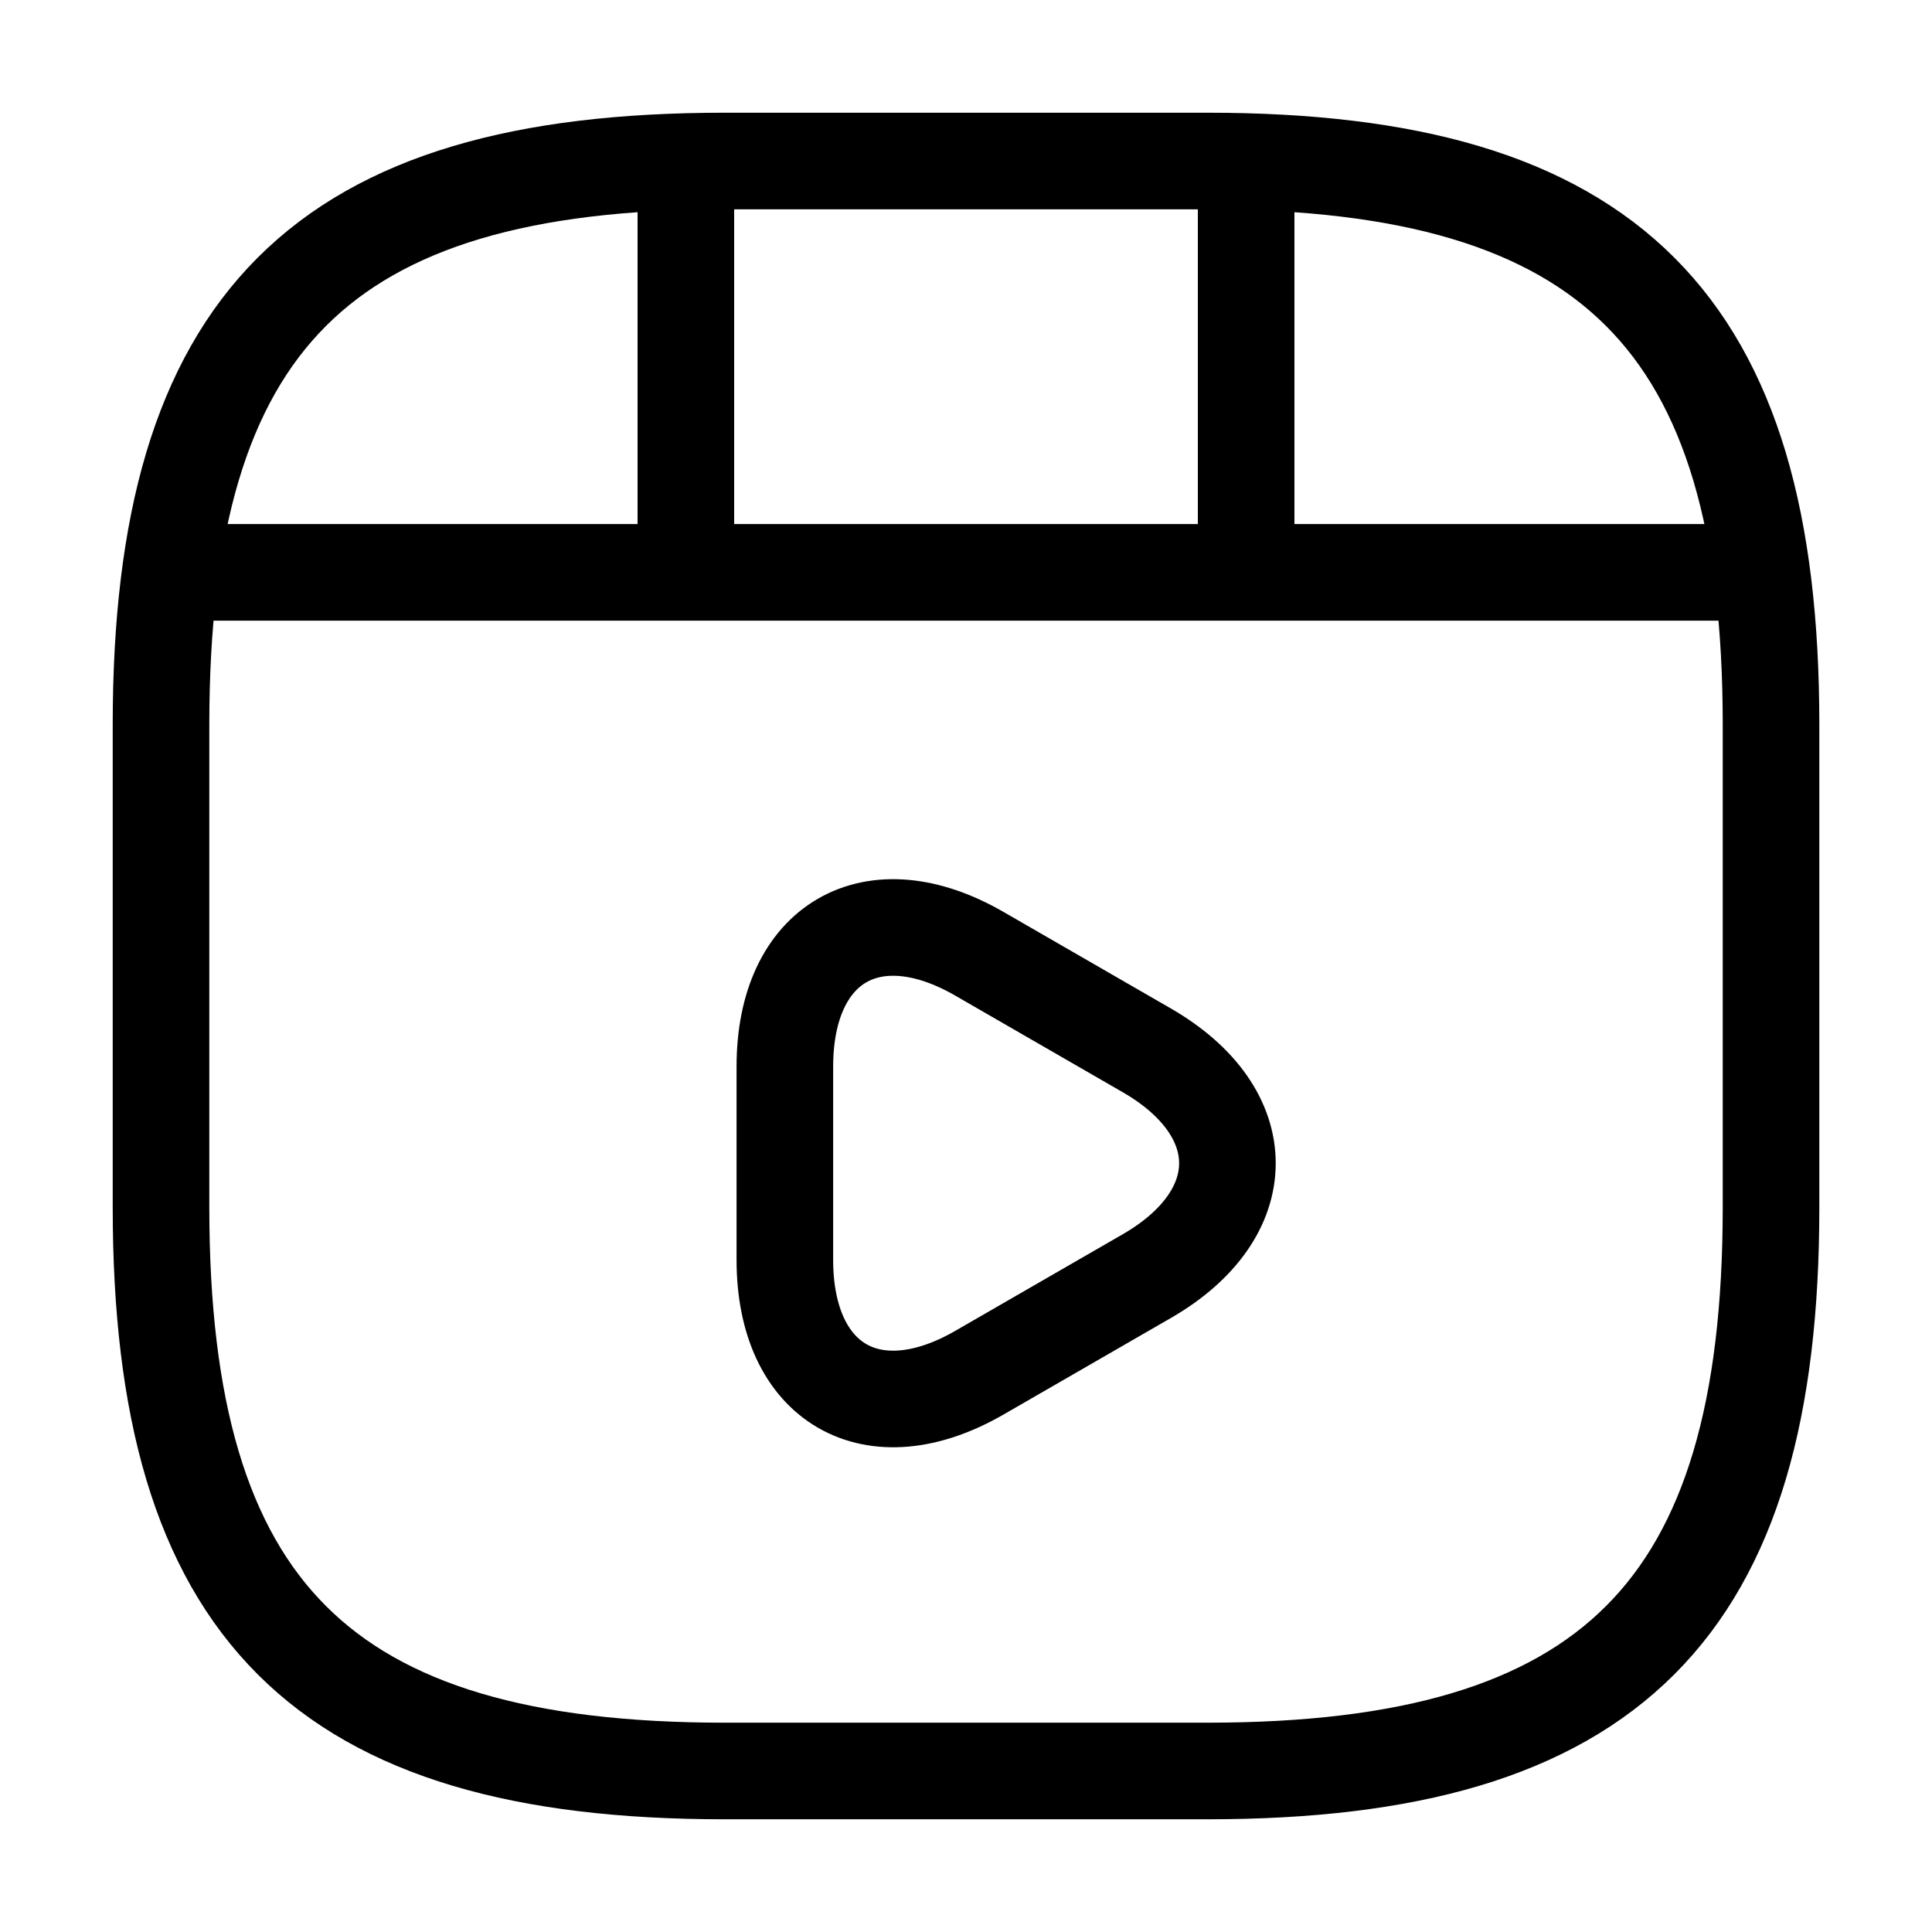
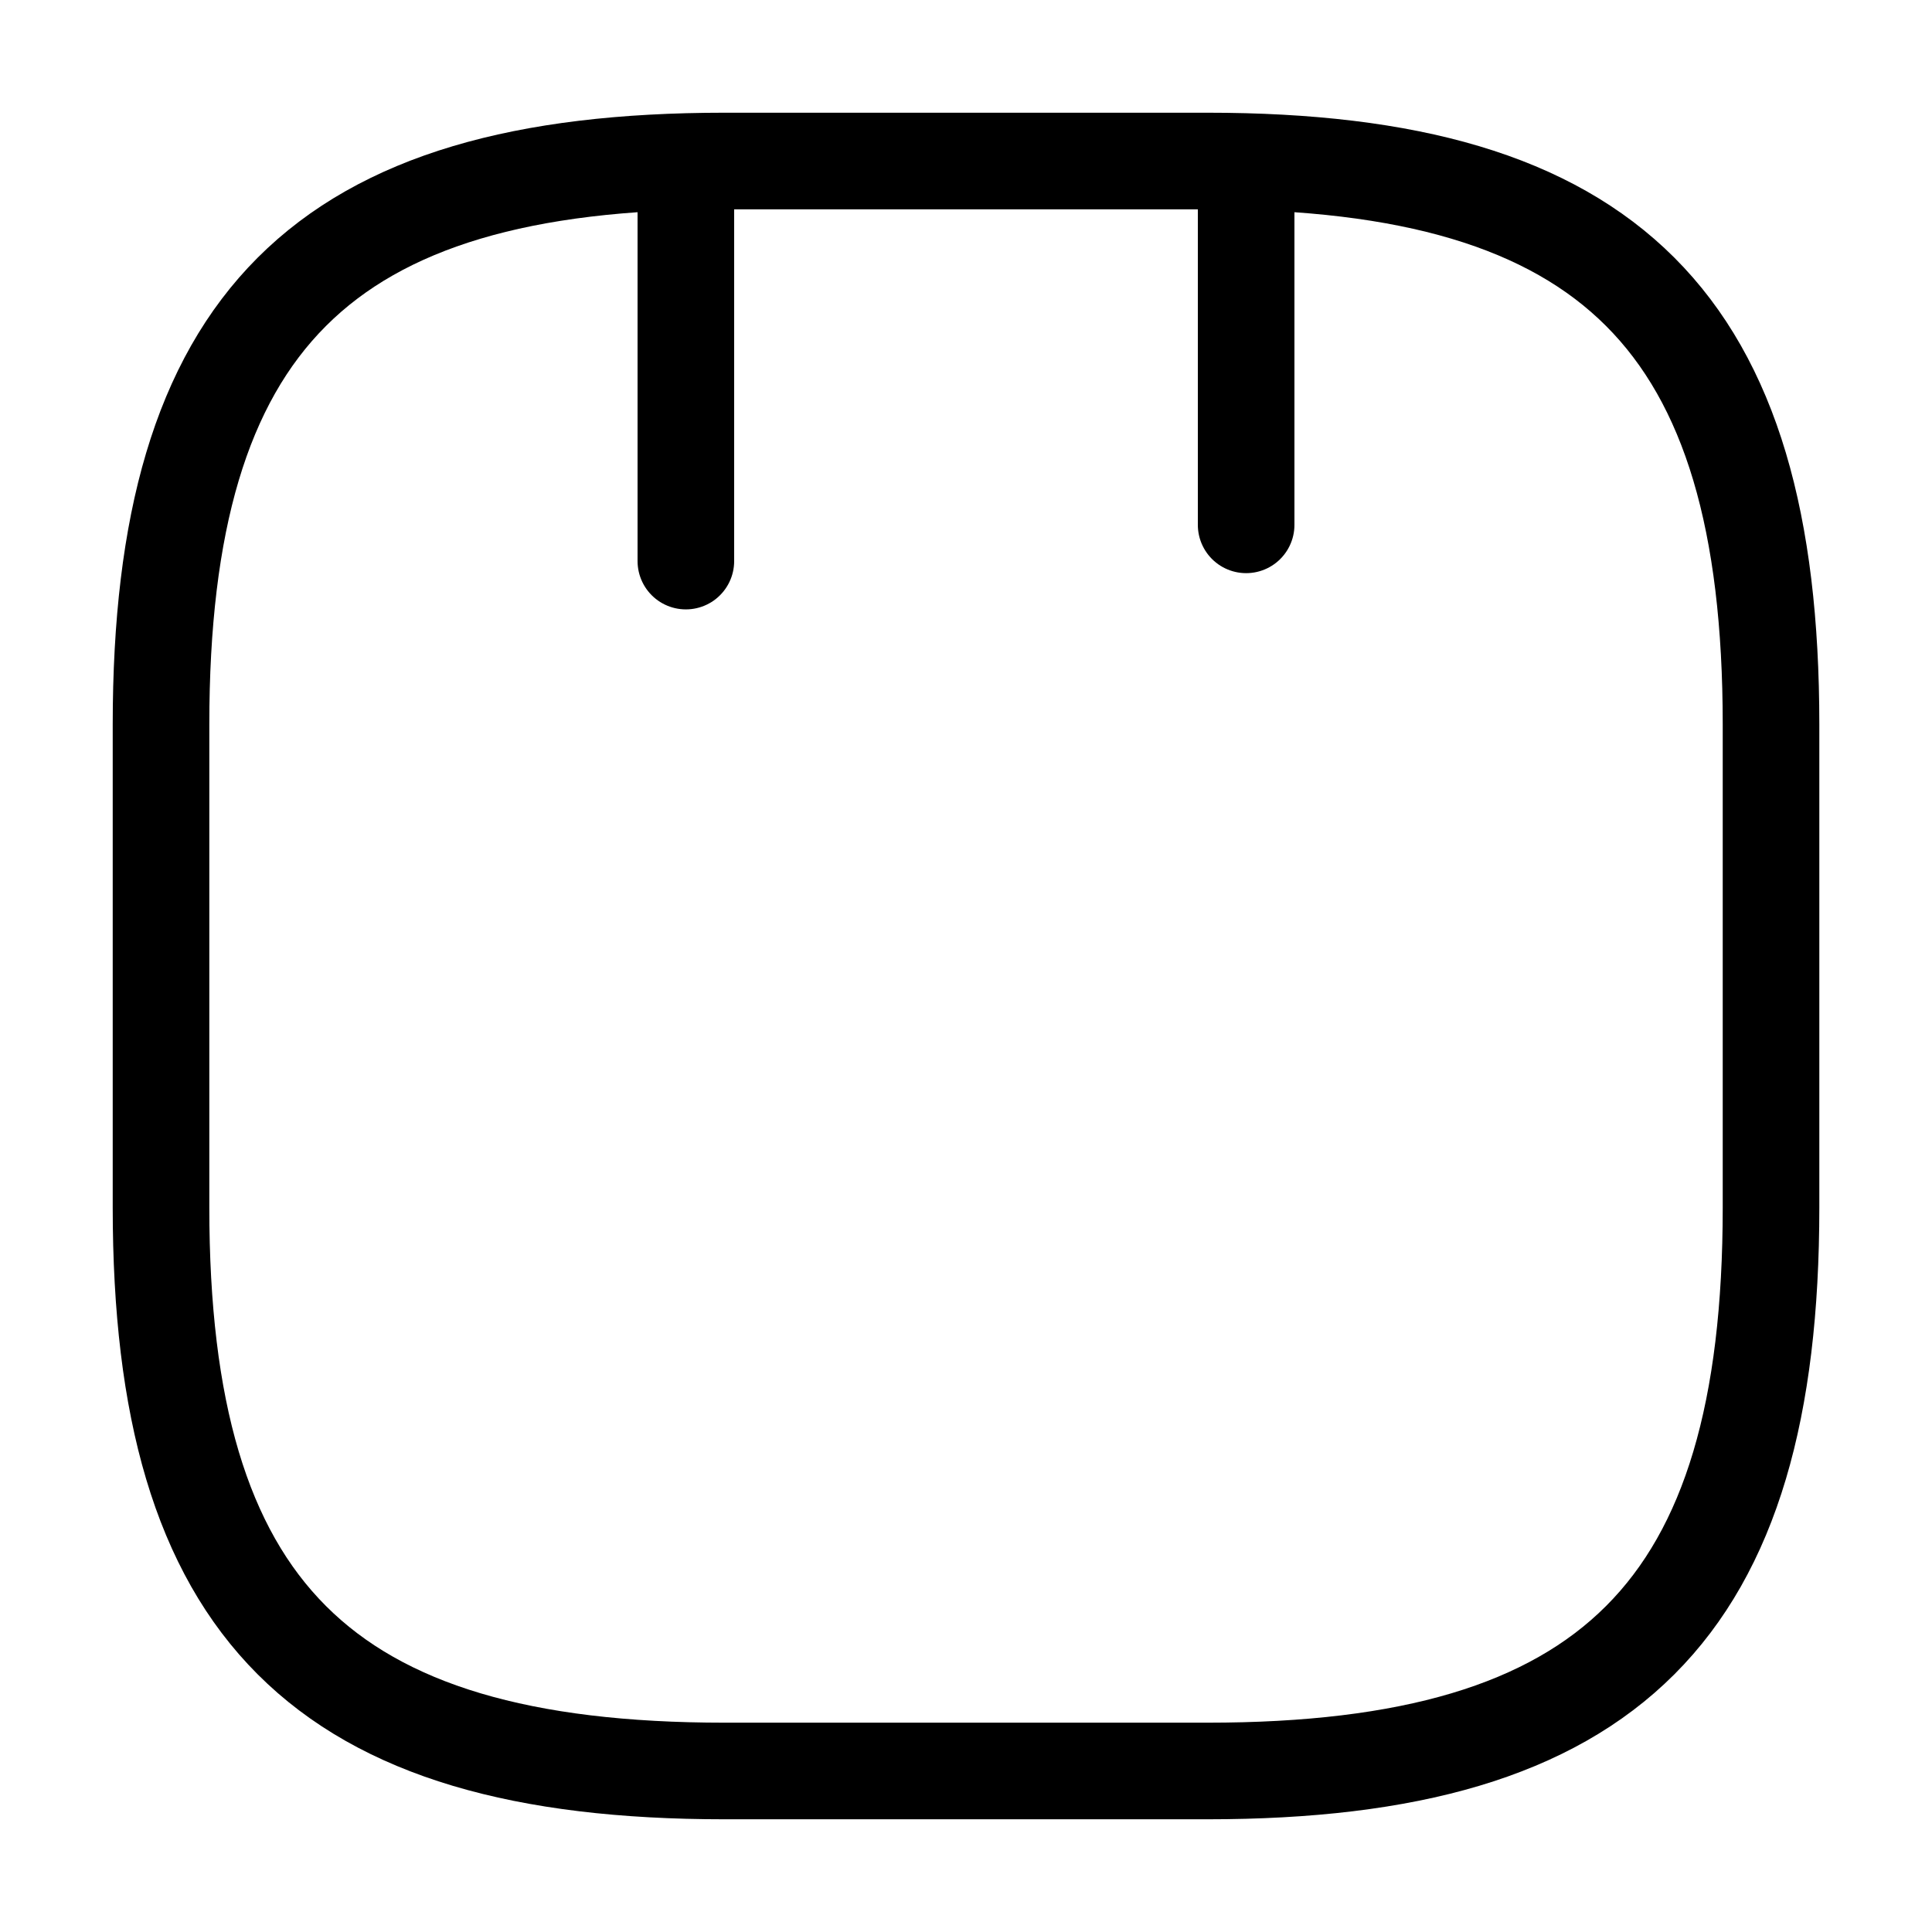
<svg xmlns="http://www.w3.org/2000/svg" width="50" height="50" viewBox="0 0 50 50" fill="none">
  <path d="M45.834 31.25V18.75C45.834 8.333 41.667 4.167 31.25 4.167H18.75C8.334 4.167 4.167 8.333 4.167 18.75V31.25C4.167 41.667 8.334 45.833 18.75 45.833H31.25C41.667 45.833 45.834 41.667 45.834 31.25Z" stroke="currentColor" stroke-width="2.5" stroke-linecap="round" stroke-linejoin="round" />
-   <path d="M5.25 14.812H44.75" stroke="currentColor" stroke-width="2.5" stroke-linecap="round" stroke-linejoin="round" />
  <path d="M17.75 4.396V14.521" stroke="currentColor" stroke-width="2.5" stroke-linecap="round" stroke-linejoin="round" />
  <path d="M32.25 4.396V13.583" stroke="currentColor" stroke-width="2.5" stroke-linecap="round" stroke-linejoin="round" />
-   <path d="M20.312 30.104V27.604C20.312 24.396 22.583 23.083 25.354 24.688L27.521 25.938L29.688 27.188C32.458 28.792 32.458 31.417 29.688 33.021L27.521 34.271L25.354 35.521C22.583 37.125 20.312 35.812 20.312 32.604V30.104V30.104Z" stroke="currentColor" stroke-width="2.5" stroke-miterlimit="10" stroke-linecap="round" stroke-linejoin="round" />
</svg>